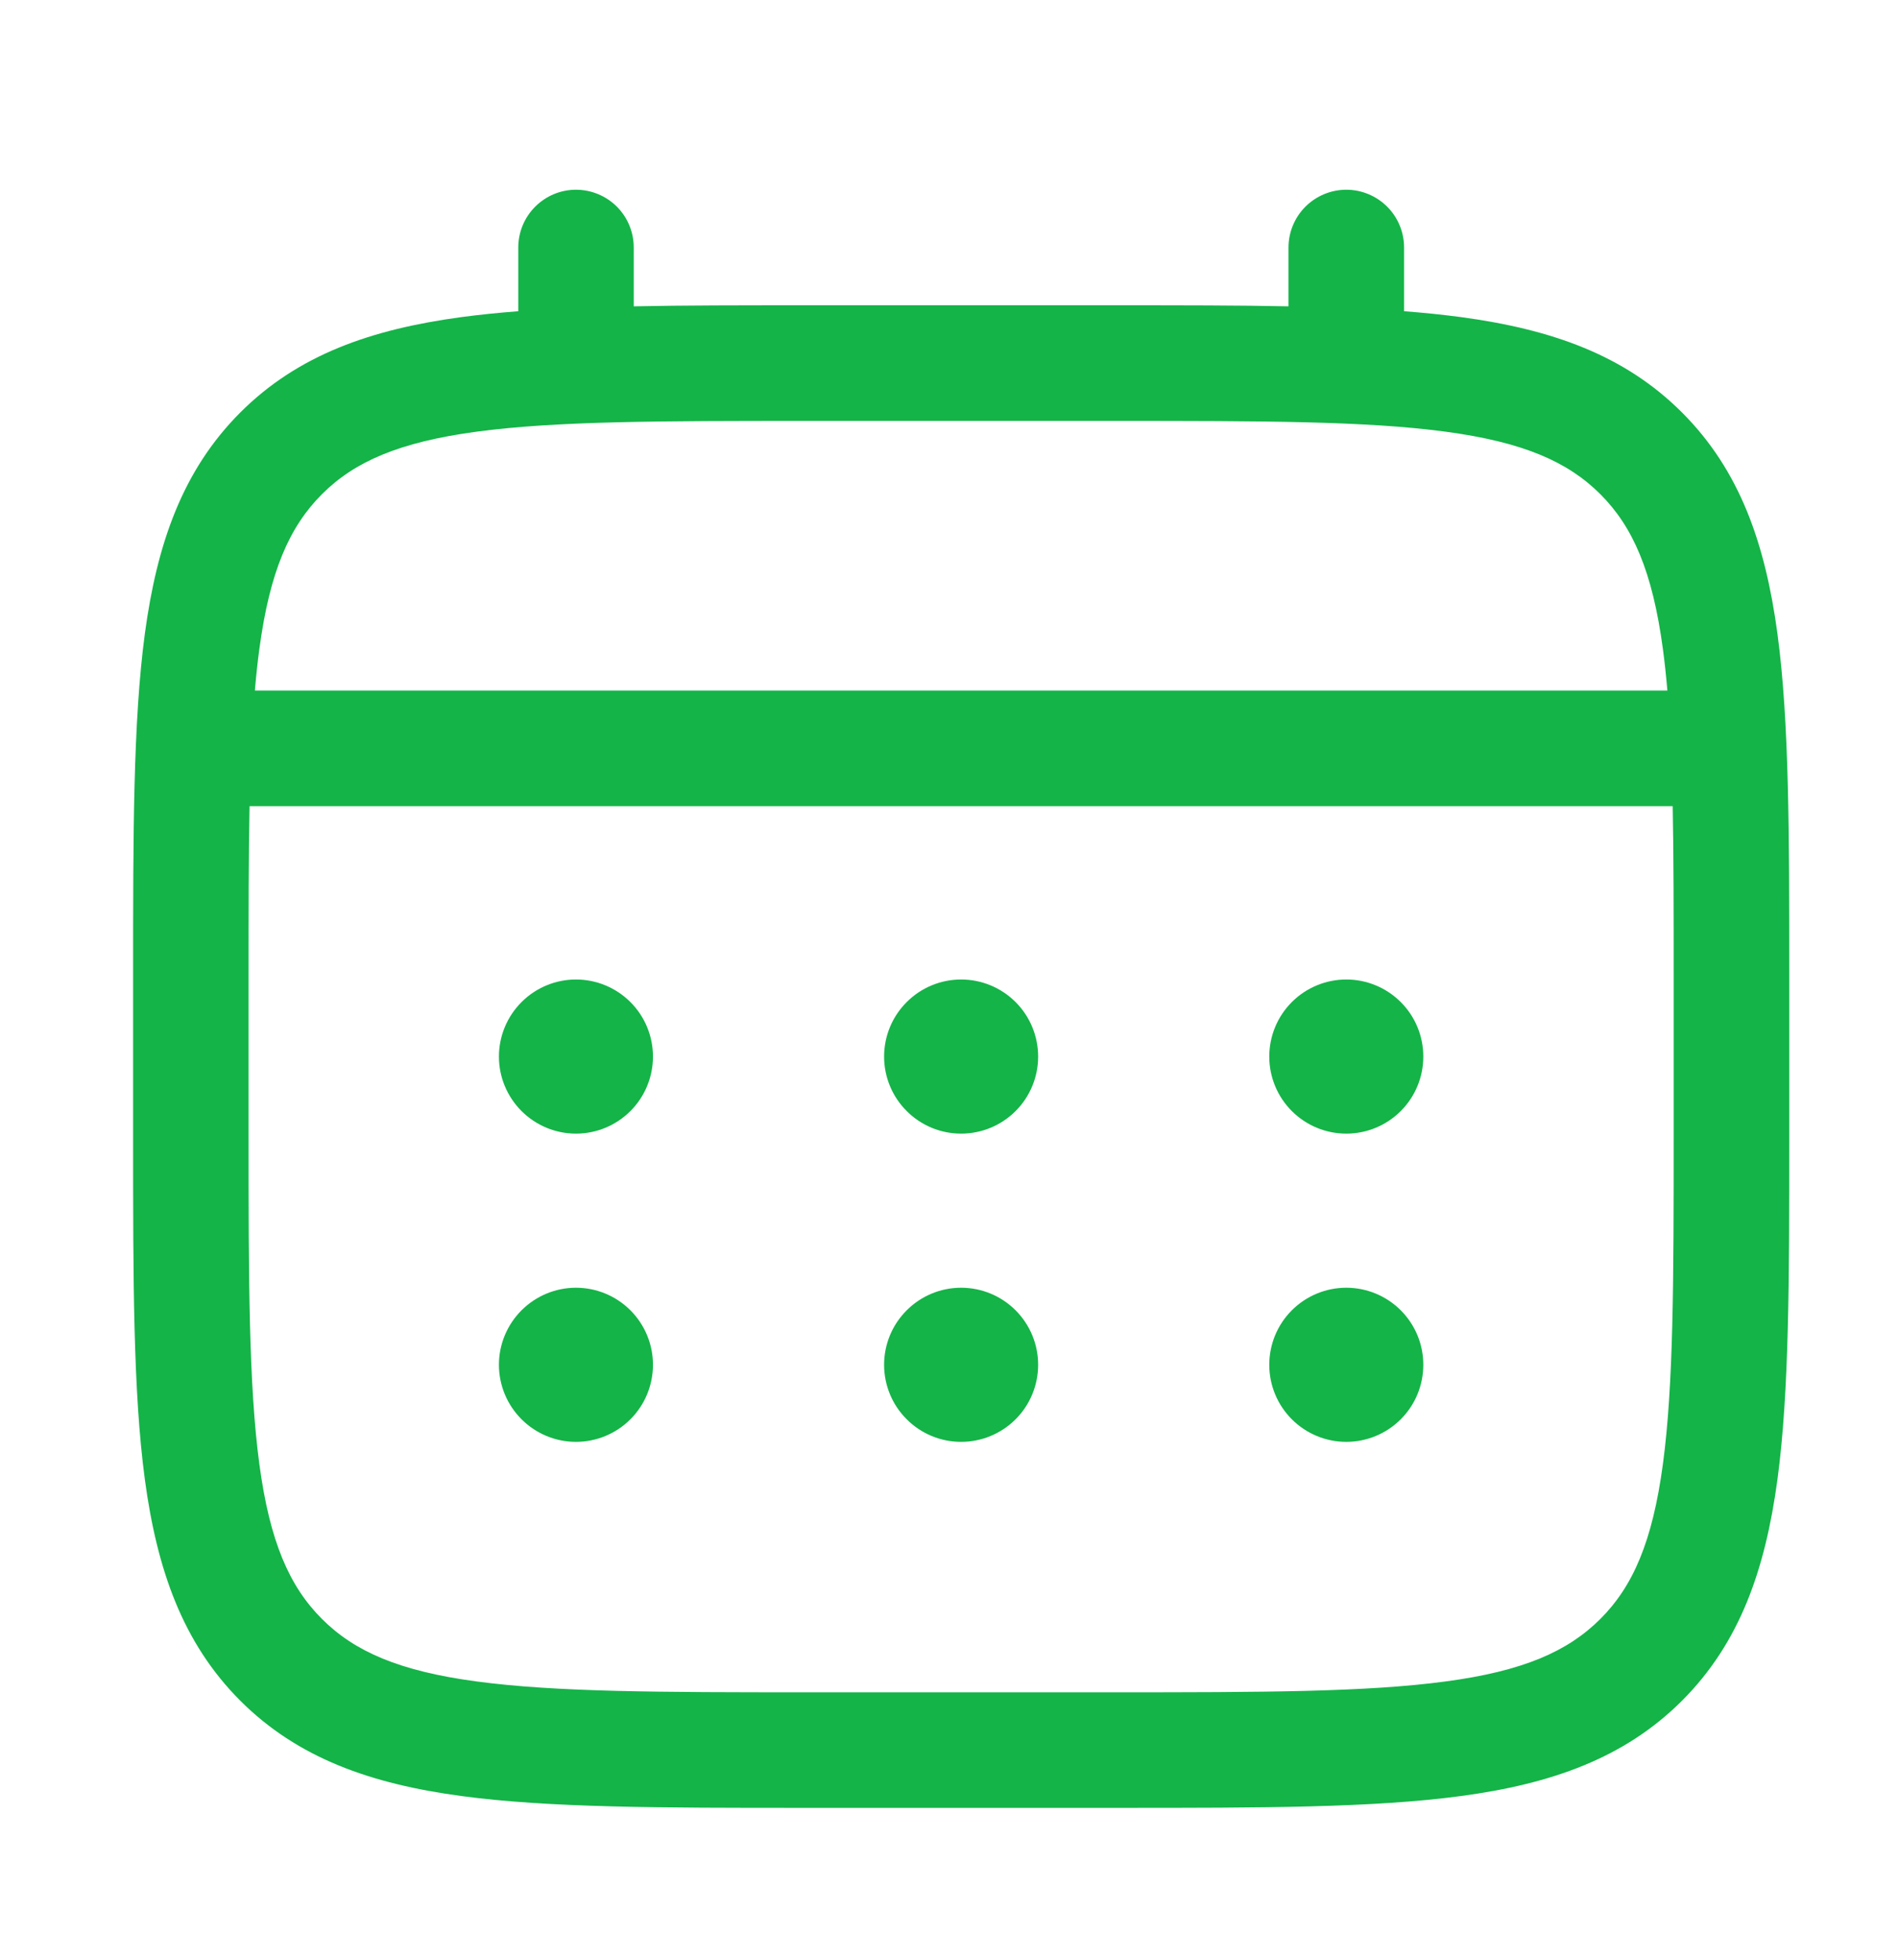
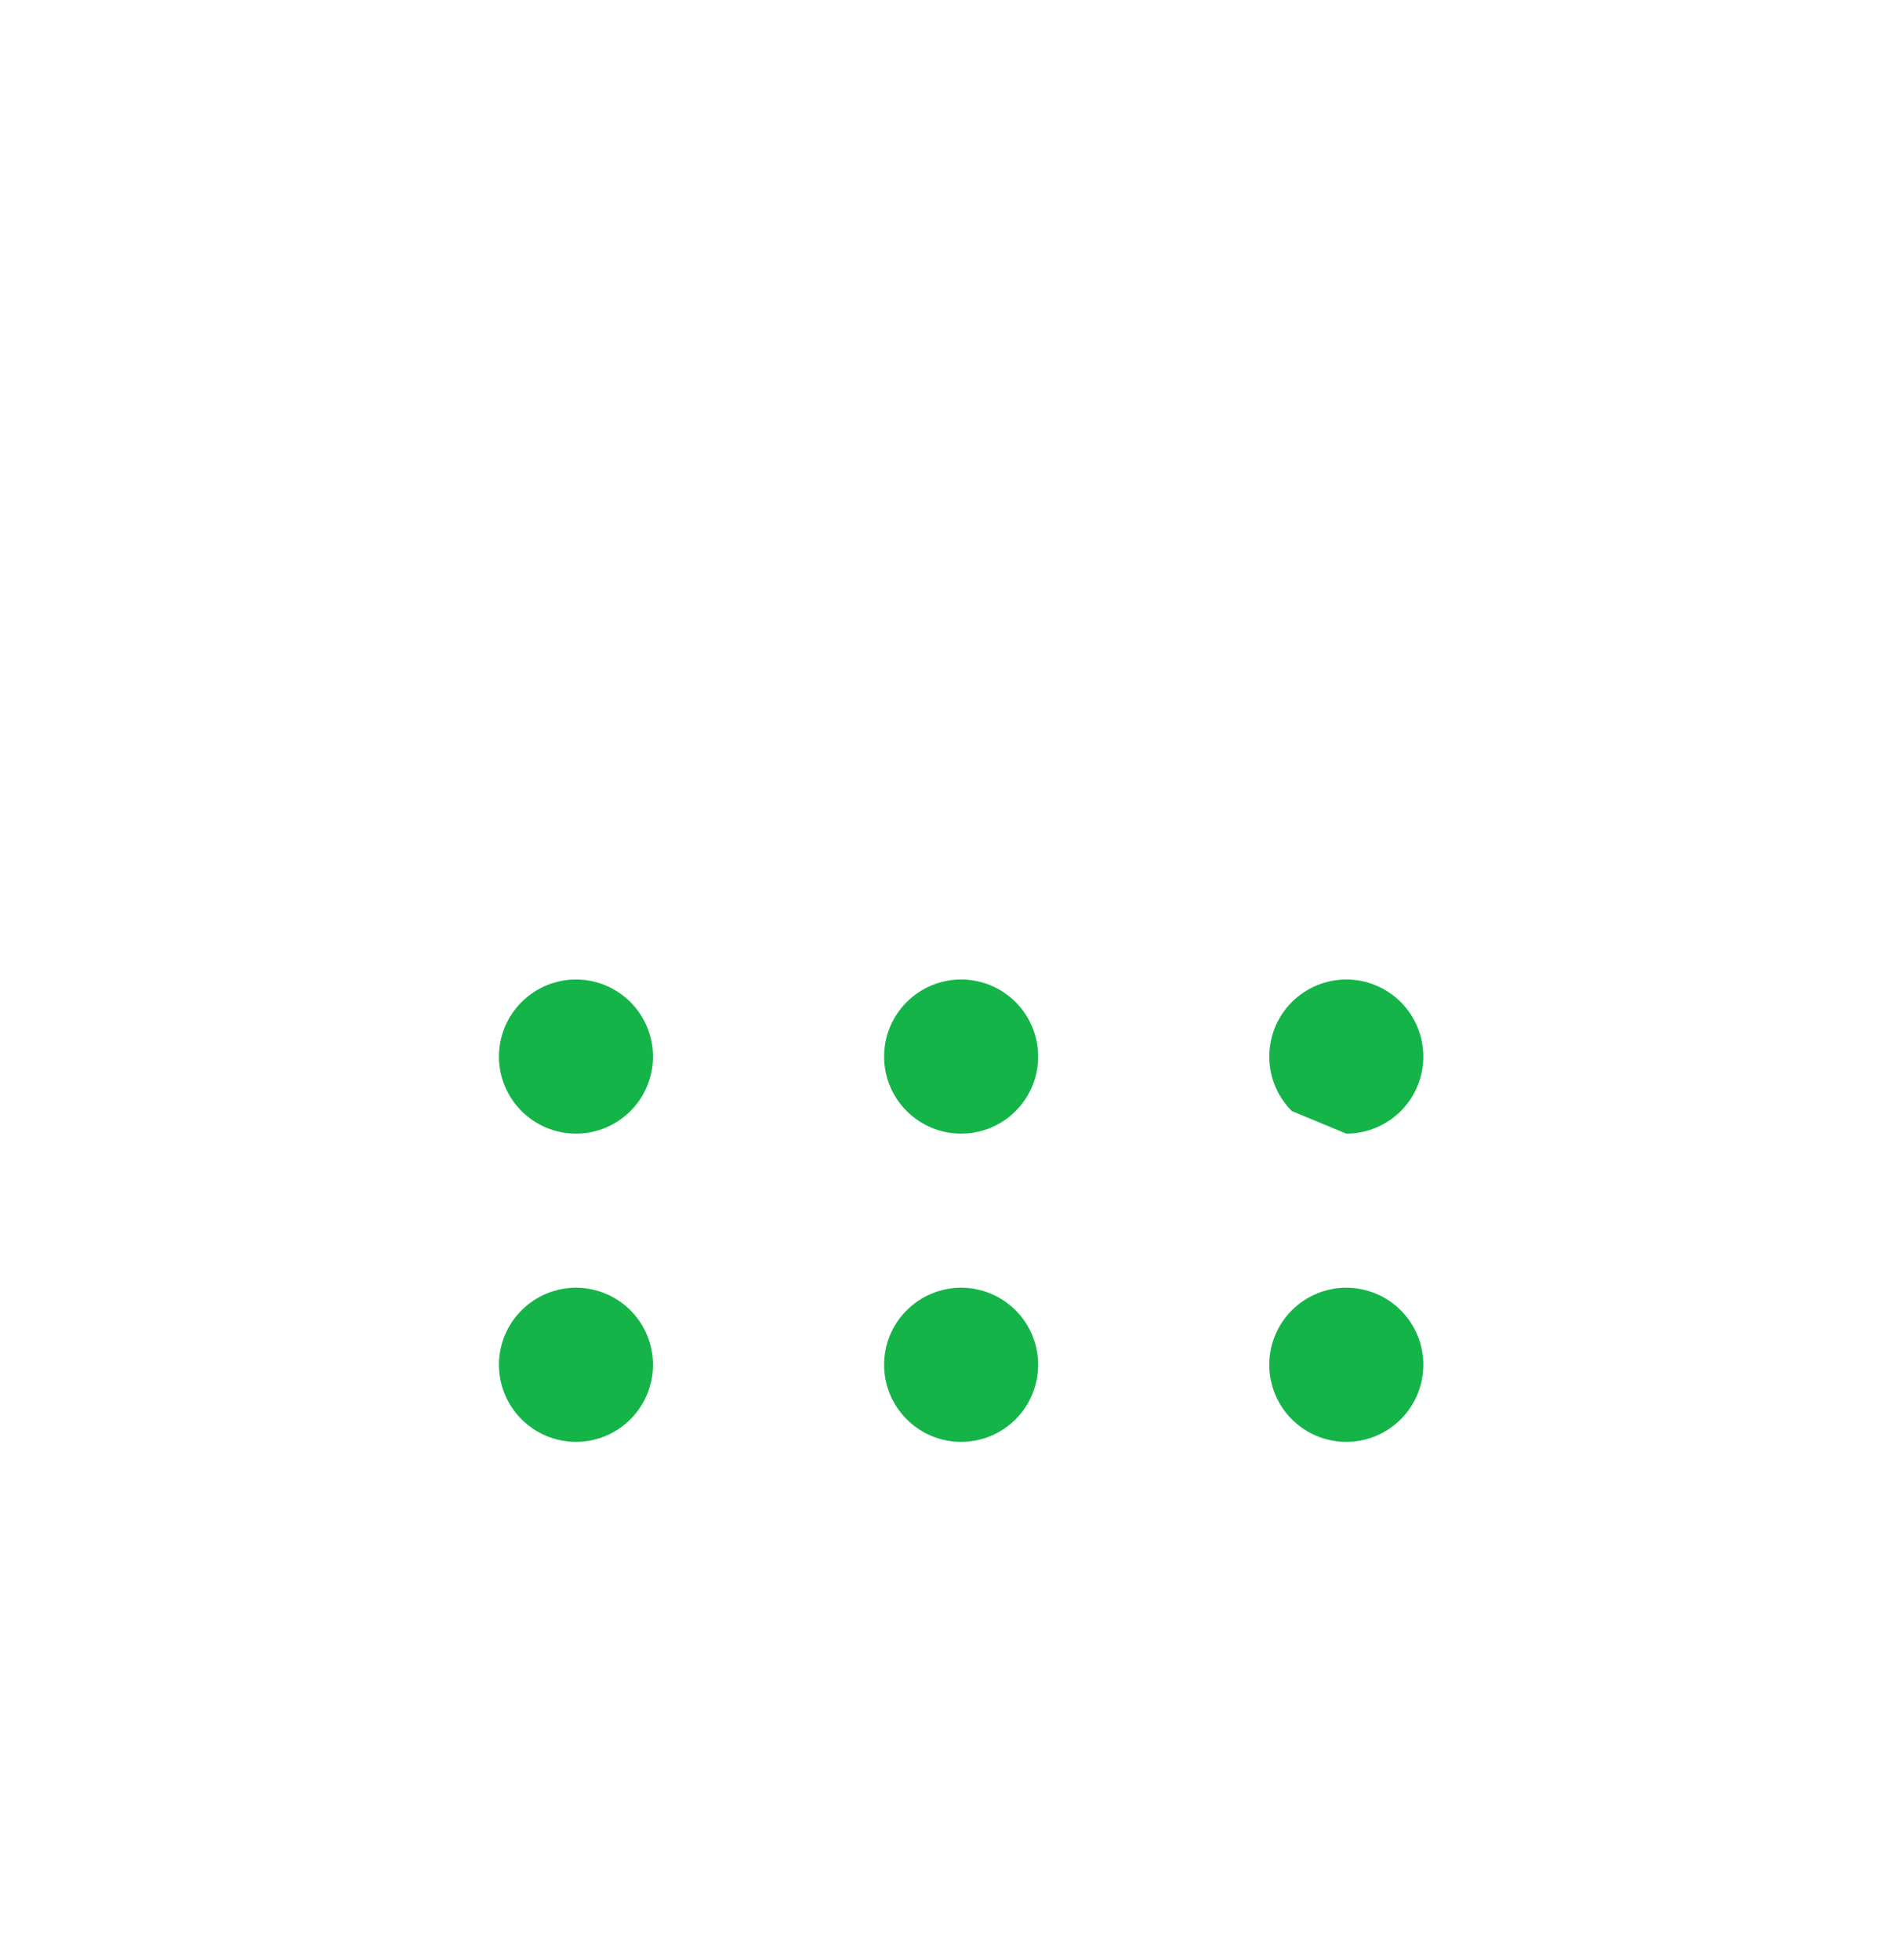
<svg xmlns="http://www.w3.org/2000/svg" width="31" height="32" viewBox="0 0 31 32" fill="none">
-   <path d="M21.989 18.511C22.323 18.511 22.643 18.378 22.879 18.142C23.115 17.906 23.247 17.586 23.247 17.253C23.247 16.919 23.115 16.599 22.879 16.363C22.643 16.127 22.323 15.994 21.989 15.994C21.655 15.994 21.335 16.127 21.099 16.363C20.863 16.599 20.731 16.919 20.731 17.253C20.731 17.586 20.863 17.906 21.099 18.142C21.335 18.378 21.655 18.511 21.989 18.511ZM21.989 23.544C22.323 23.544 22.643 23.411 22.879 23.175C23.115 22.939 23.247 22.619 23.247 22.285C23.247 21.952 23.115 21.632 22.879 21.396C22.643 21.16 22.323 21.027 21.989 21.027C21.655 21.027 21.335 21.16 21.099 21.396C20.863 21.632 20.731 21.952 20.731 22.285C20.731 22.619 20.863 22.939 21.099 23.175C21.335 23.411 21.655 23.544 21.989 23.544ZM16.956 17.253C16.956 17.586 16.824 17.906 16.588 18.142C16.352 18.378 16.032 18.511 15.698 18.511C15.364 18.511 15.044 18.378 14.809 18.142C14.572 17.906 14.44 17.586 14.44 17.253C14.44 16.919 14.572 16.599 14.809 16.363C15.044 16.127 15.364 15.994 15.698 15.994C16.032 15.994 16.352 16.127 16.588 16.363C16.824 16.599 16.956 16.919 16.956 17.253ZM16.956 22.285C16.956 22.619 16.824 22.939 16.588 23.175C16.352 23.411 16.032 23.544 15.698 23.544C15.364 23.544 15.044 23.411 14.809 23.175C14.572 22.939 14.44 22.619 14.44 22.285C14.44 21.952 14.572 21.632 14.809 21.396C15.044 21.16 15.364 21.027 15.698 21.027C16.032 21.027 16.352 21.16 16.588 21.396C16.824 21.632 16.956 21.952 16.956 22.285ZM9.407 18.511C9.741 18.511 10.061 18.378 10.297 18.142C10.533 17.906 10.665 17.586 10.665 17.253C10.665 16.919 10.533 16.599 10.297 16.363C10.061 16.127 9.741 15.994 9.407 15.994C9.074 15.994 8.754 16.127 8.518 16.363C8.282 16.599 8.149 16.919 8.149 17.253C8.149 17.586 8.282 17.906 8.518 18.142C8.754 18.378 9.074 18.511 9.407 18.511ZM9.407 23.544C9.741 23.544 10.061 23.411 10.297 23.175C10.533 22.939 10.665 22.619 10.665 22.285C10.665 21.952 10.533 21.632 10.297 21.396C10.061 21.16 9.741 21.027 9.407 21.027C9.074 21.027 8.754 21.16 8.518 21.396C8.282 21.632 8.149 21.952 8.149 22.285C8.149 22.619 8.282 22.939 8.518 23.175C8.754 23.411 9.074 23.544 9.407 23.544Z" fill="#14B448" />
-   <path fill-rule="evenodd" clip-rule="evenodd" d="M9.407 3.098C9.658 3.098 9.898 3.198 10.075 3.374C10.252 3.551 10.351 3.791 10.351 4.042V5.002C11.184 4.985 12.101 4.985 13.11 4.985H18.285C19.295 4.985 20.212 4.985 21.045 5.002V4.042C21.045 3.791 21.145 3.551 21.322 3.374C21.499 3.198 21.739 3.098 21.989 3.098C22.239 3.098 22.479 3.198 22.656 3.374C22.833 3.551 22.933 3.791 22.933 4.042V5.082C23.26 5.107 23.569 5.139 23.863 5.178C25.337 5.377 26.531 5.794 27.473 6.736C28.415 7.678 28.832 8.872 29.031 10.347C29.224 11.781 29.224 13.611 29.224 15.924V18.581C29.224 20.894 29.224 22.726 29.031 24.159C28.832 25.633 28.415 26.827 27.473 27.77C26.531 28.711 25.337 29.129 23.863 29.327C22.428 29.52 20.598 29.52 18.285 29.52H13.113C10.8 29.52 8.968 29.52 7.535 29.327C6.061 29.129 4.866 28.711 3.924 27.77C2.983 26.827 2.565 25.633 2.366 24.159C2.174 22.724 2.174 20.894 2.174 18.581V15.924C2.174 13.611 2.174 11.78 2.366 10.347C2.565 8.872 2.983 7.678 3.924 6.736C4.866 5.794 6.061 5.377 7.535 5.178C7.828 5.139 8.139 5.107 8.465 5.082V4.042C8.465 3.792 8.564 3.552 8.741 3.375C8.918 3.198 9.157 3.098 9.407 3.098ZM7.784 7.049C6.52 7.219 5.79 7.538 5.258 8.07C4.726 8.603 4.406 9.332 4.236 10.598C4.207 10.812 4.183 11.039 4.163 11.276H27.233C27.213 11.037 27.189 10.812 27.16 10.597C26.99 9.332 26.671 8.603 26.139 8.07C25.606 7.538 24.877 7.219 23.611 7.049C22.319 6.875 20.614 6.873 18.215 6.873H13.182C10.782 6.873 9.079 6.875 7.784 7.049ZM4.06 15.994C4.06 14.92 4.06 13.985 4.076 13.164H27.32C27.336 13.985 27.336 14.92 27.336 15.994V18.511C27.336 20.91 27.334 22.615 27.16 23.908C26.99 25.173 26.671 25.903 26.139 26.435C25.606 26.967 24.877 27.287 23.611 27.456C22.319 27.63 20.614 27.633 18.215 27.633H13.182C10.782 27.633 9.079 27.63 7.784 27.456C6.52 27.287 5.79 26.967 5.258 26.435C4.726 25.903 4.406 25.173 4.236 23.907C4.063 22.615 4.06 20.91 4.06 18.511V15.994Z" fill="#14B448" />
+   <path d="M21.989 18.511C22.323 18.511 22.643 18.378 22.879 18.142C23.115 17.906 23.247 17.586 23.247 17.253C23.247 16.919 23.115 16.599 22.879 16.363C22.643 16.127 22.323 15.994 21.989 15.994C21.655 15.994 21.335 16.127 21.099 16.363C20.863 16.599 20.731 16.919 20.731 17.253C20.731 17.586 20.863 17.906 21.099 18.142ZM21.989 23.544C22.323 23.544 22.643 23.411 22.879 23.175C23.115 22.939 23.247 22.619 23.247 22.285C23.247 21.952 23.115 21.632 22.879 21.396C22.643 21.16 22.323 21.027 21.989 21.027C21.655 21.027 21.335 21.16 21.099 21.396C20.863 21.632 20.731 21.952 20.731 22.285C20.731 22.619 20.863 22.939 21.099 23.175C21.335 23.411 21.655 23.544 21.989 23.544ZM16.956 17.253C16.956 17.586 16.824 17.906 16.588 18.142C16.352 18.378 16.032 18.511 15.698 18.511C15.364 18.511 15.044 18.378 14.809 18.142C14.572 17.906 14.44 17.586 14.44 17.253C14.44 16.919 14.572 16.599 14.809 16.363C15.044 16.127 15.364 15.994 15.698 15.994C16.032 15.994 16.352 16.127 16.588 16.363C16.824 16.599 16.956 16.919 16.956 17.253ZM16.956 22.285C16.956 22.619 16.824 22.939 16.588 23.175C16.352 23.411 16.032 23.544 15.698 23.544C15.364 23.544 15.044 23.411 14.809 23.175C14.572 22.939 14.44 22.619 14.44 22.285C14.44 21.952 14.572 21.632 14.809 21.396C15.044 21.16 15.364 21.027 15.698 21.027C16.032 21.027 16.352 21.16 16.588 21.396C16.824 21.632 16.956 21.952 16.956 22.285ZM9.407 18.511C9.741 18.511 10.061 18.378 10.297 18.142C10.533 17.906 10.665 17.586 10.665 17.253C10.665 16.919 10.533 16.599 10.297 16.363C10.061 16.127 9.741 15.994 9.407 15.994C9.074 15.994 8.754 16.127 8.518 16.363C8.282 16.599 8.149 16.919 8.149 17.253C8.149 17.586 8.282 17.906 8.518 18.142C8.754 18.378 9.074 18.511 9.407 18.511ZM9.407 23.544C9.741 23.544 10.061 23.411 10.297 23.175C10.533 22.939 10.665 22.619 10.665 22.285C10.665 21.952 10.533 21.632 10.297 21.396C10.061 21.16 9.741 21.027 9.407 21.027C9.074 21.027 8.754 21.16 8.518 21.396C8.282 21.632 8.149 21.952 8.149 22.285C8.149 22.619 8.282 22.939 8.518 23.175C8.754 23.411 9.074 23.544 9.407 23.544Z" fill="#14B448" />
</svg>